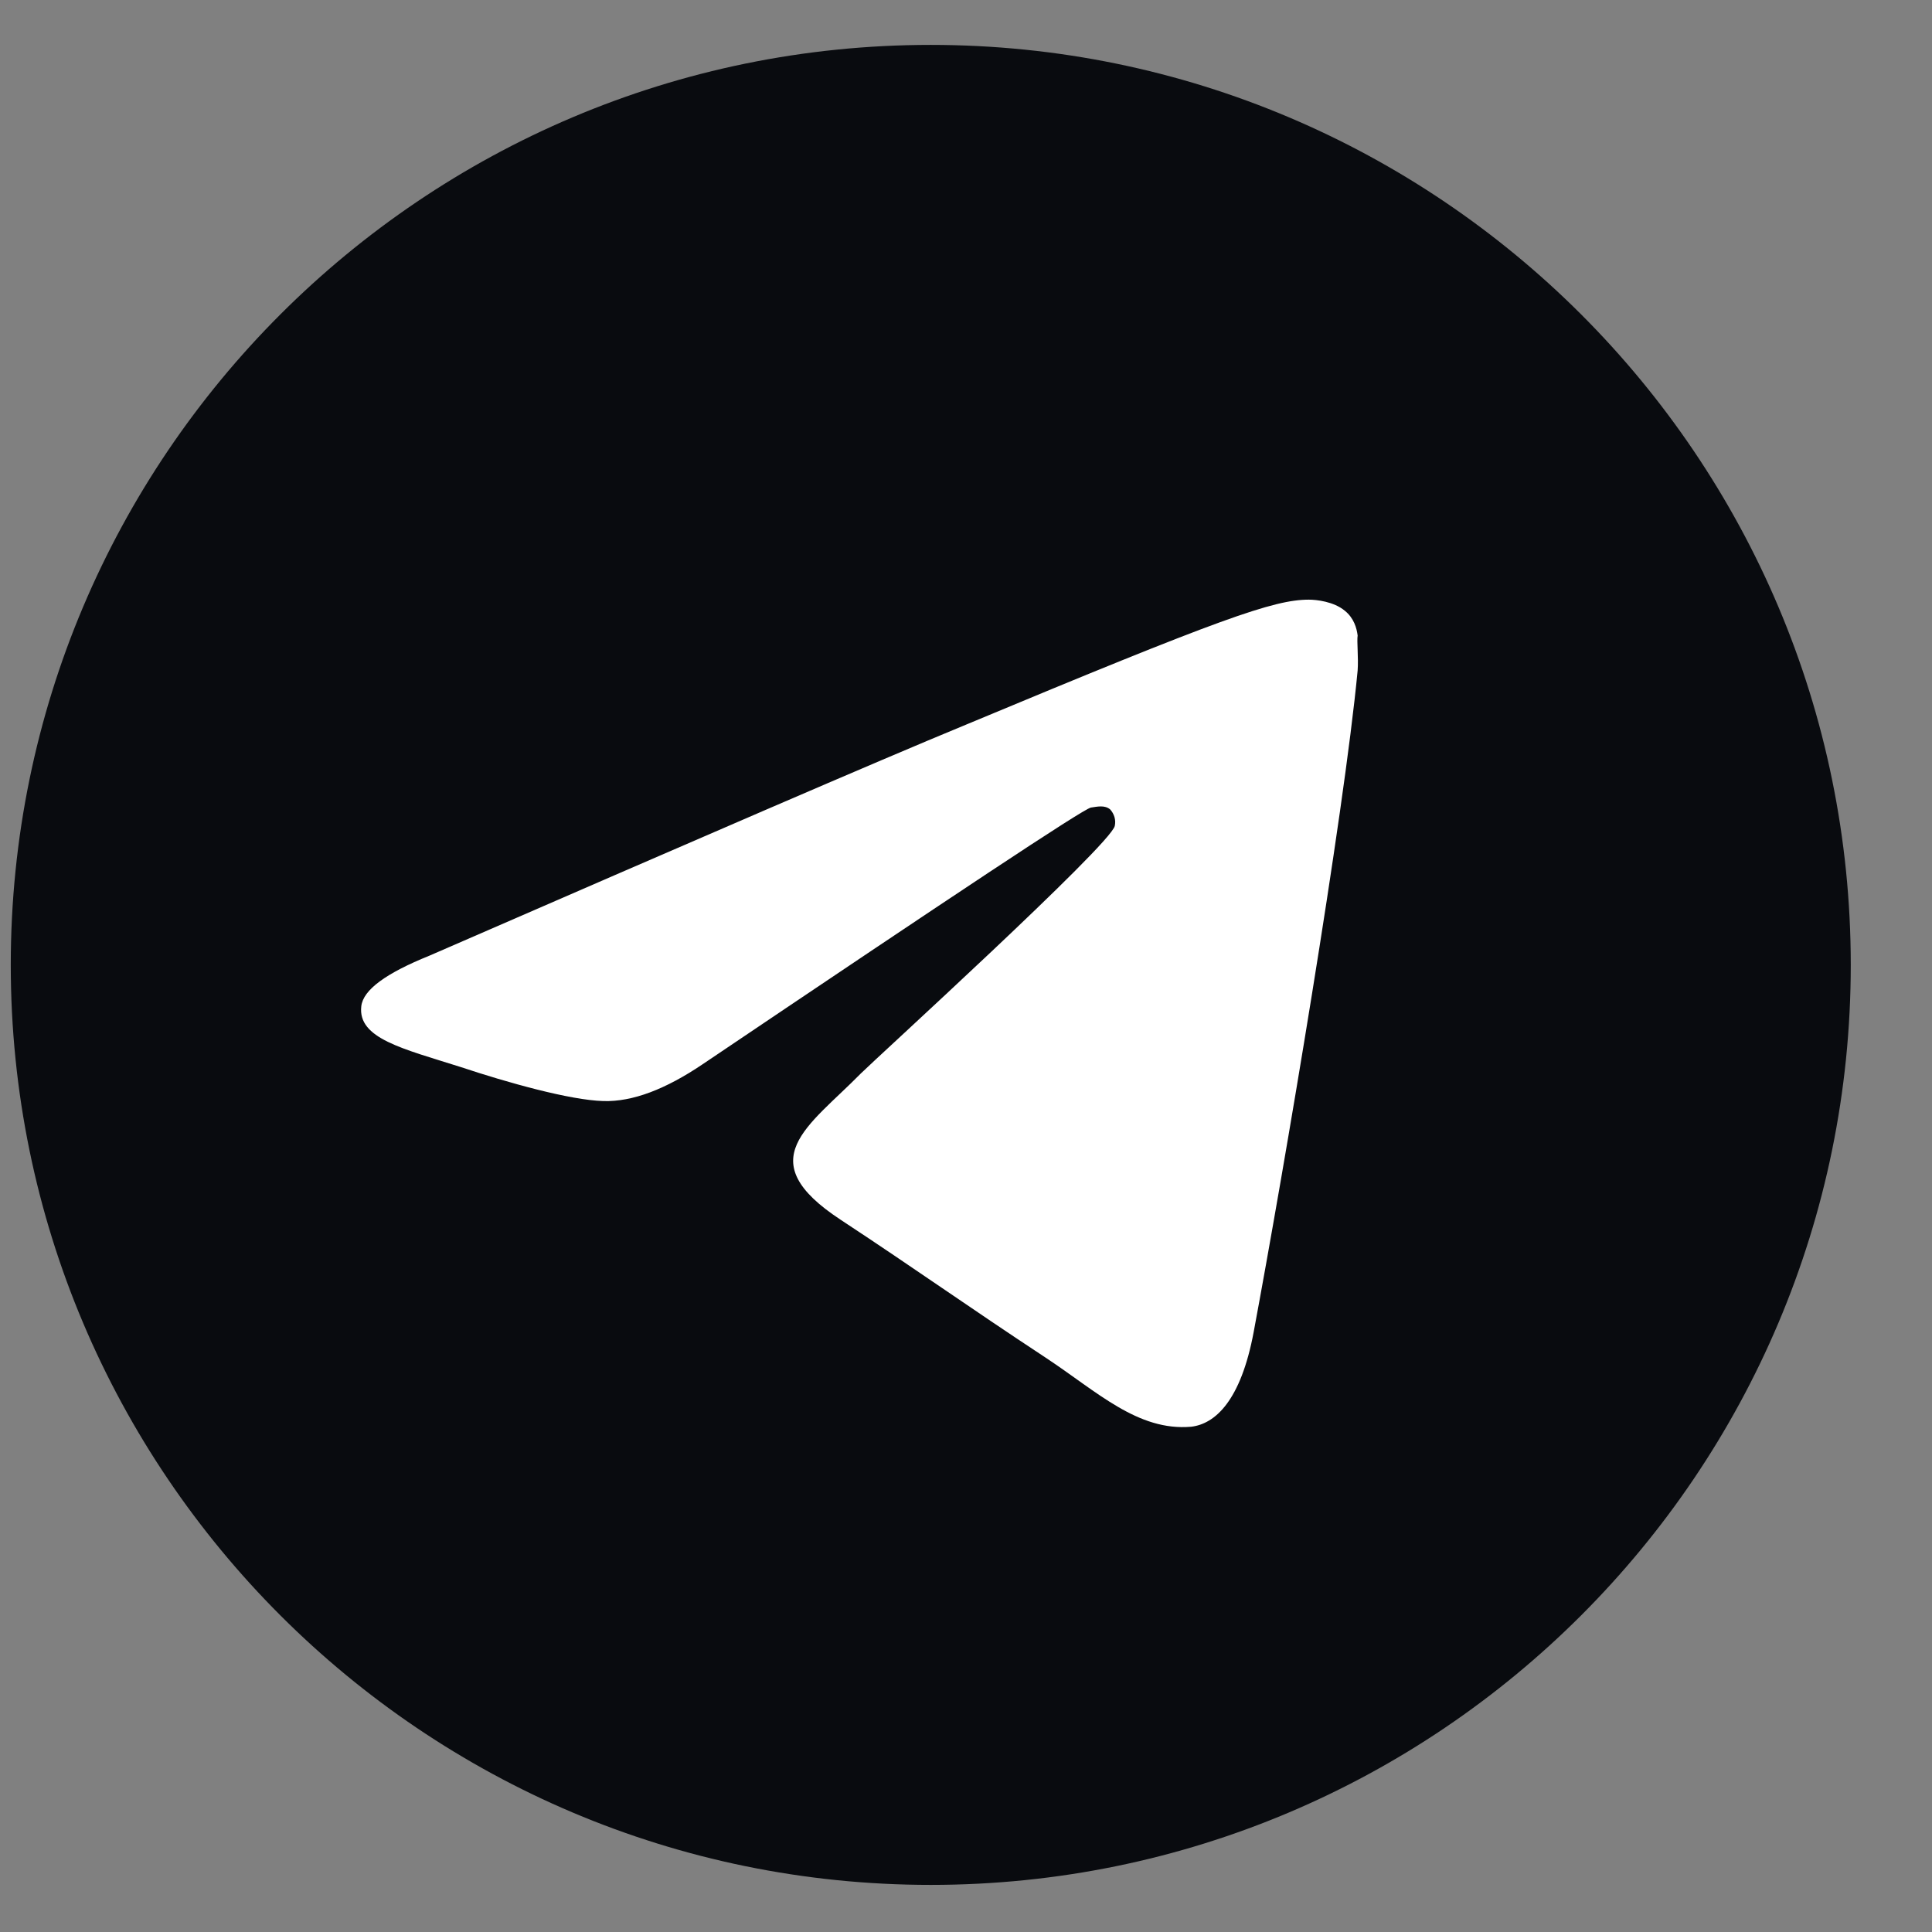
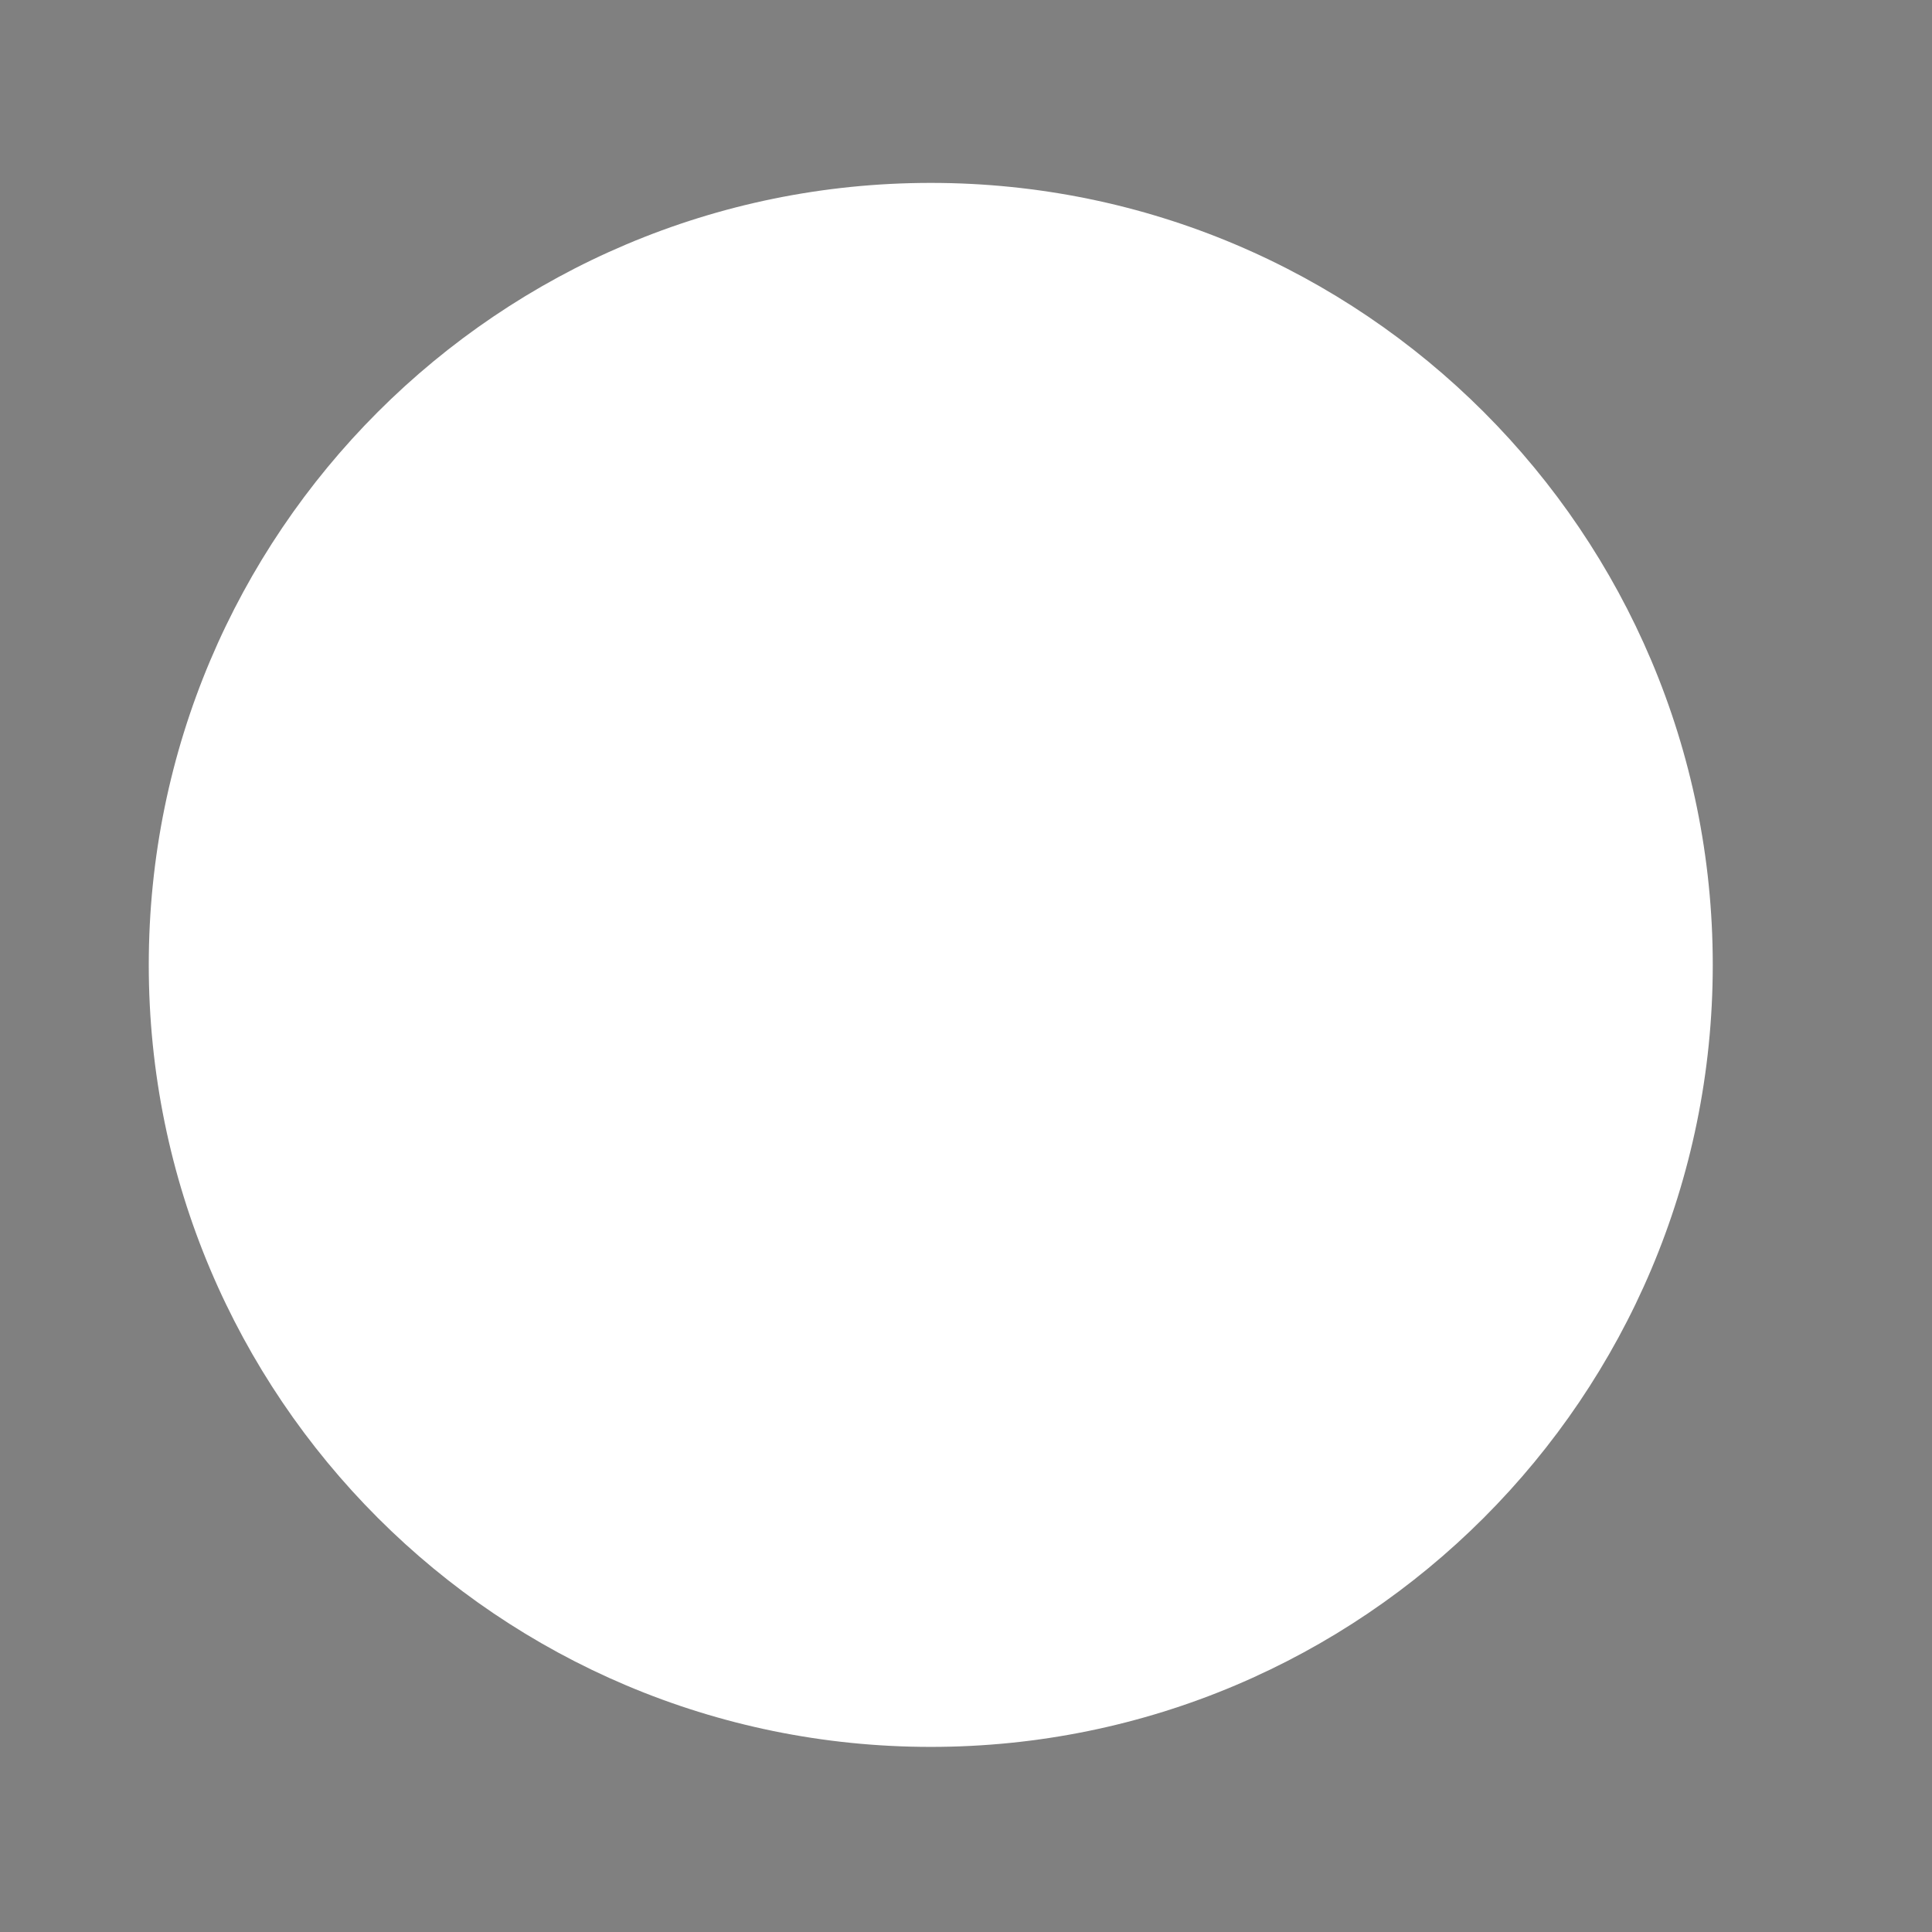
<svg xmlns="http://www.w3.org/2000/svg" width="21" height="21" viewBox="0 0 21 21" fill="none">
  <rect x="0" y="0" width="21" height="21" fill="#808080" stroke="none" />
  <path d="M18.617 10.488C18.617 15.183 14.811 18.988 10.117 18.988C5.423 18.988 1.617 15.183 1.617 10.488C1.617 5.794 5.423 1.988 10.117 1.988C14.811 1.988 18.617 5.794 18.617 10.488Z" fill="white" />
-   <path d="M10.117 0.488C4.597 0.488 0.117 4.968 0.117 10.488C0.117 16.008 4.597 20.488 10.117 20.488C15.637 20.488 20.117 16.008 20.117 10.488C20.117 4.968 15.637 0.488 10.117 0.488ZM14.757 7.288C14.607 8.868 13.957 12.708 13.627 14.478C13.487 15.228 13.207 15.478 12.947 15.508C12.367 15.558 11.927 15.128 11.367 14.758C10.487 14.178 9.987 13.818 9.137 13.258C8.147 12.608 8.787 12.248 9.357 11.668C9.507 11.518 12.067 9.188 12.117 8.978C12.124 8.946 12.123 8.913 12.114 8.882C12.105 8.851 12.089 8.822 12.067 8.798C12.007 8.748 11.927 8.768 11.857 8.778C11.767 8.798 10.367 9.728 7.637 11.568C7.237 11.838 6.877 11.978 6.557 11.968C6.197 11.958 5.517 11.768 5.007 11.598C4.377 11.398 3.887 11.288 3.927 10.938C3.947 10.758 4.197 10.578 4.667 10.388C7.587 9.118 9.527 8.278 10.497 7.878C13.277 6.718 13.847 6.518 14.227 6.518C14.307 6.518 14.497 6.538 14.617 6.638C14.717 6.718 14.747 6.828 14.757 6.908C14.747 6.968 14.767 7.148 14.757 7.288Z" fill="#090B0F" />
</svg>